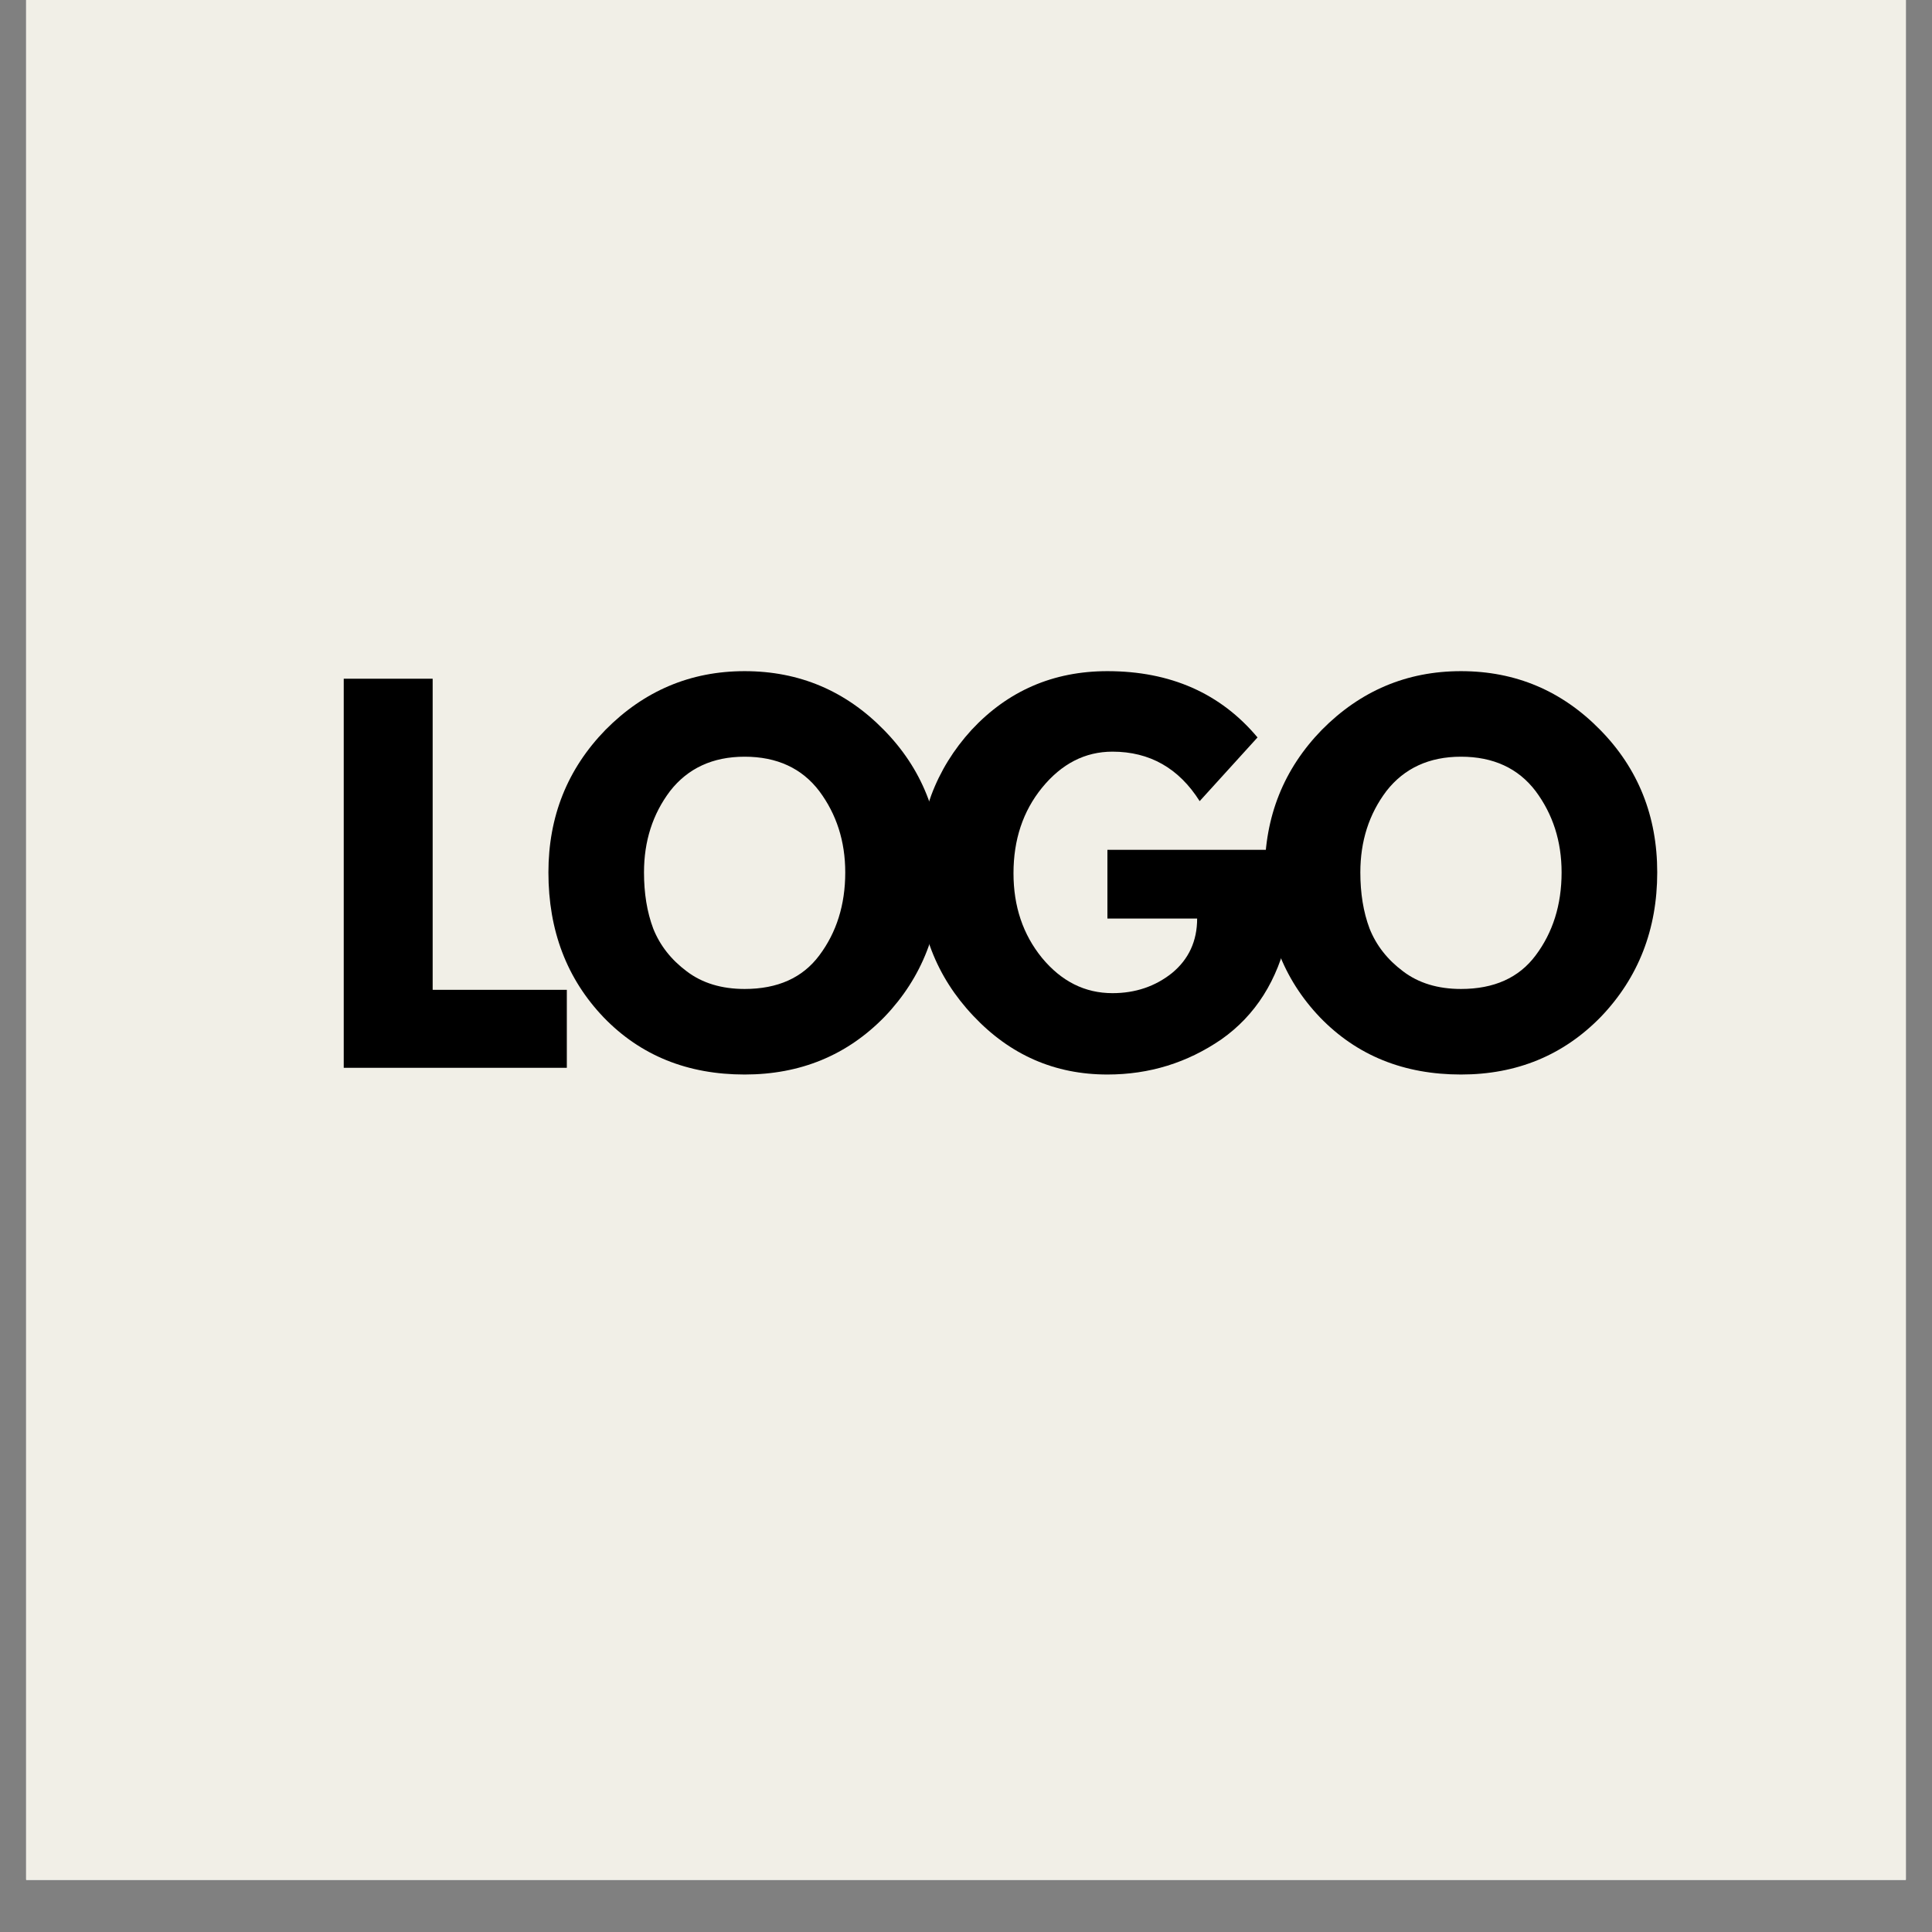
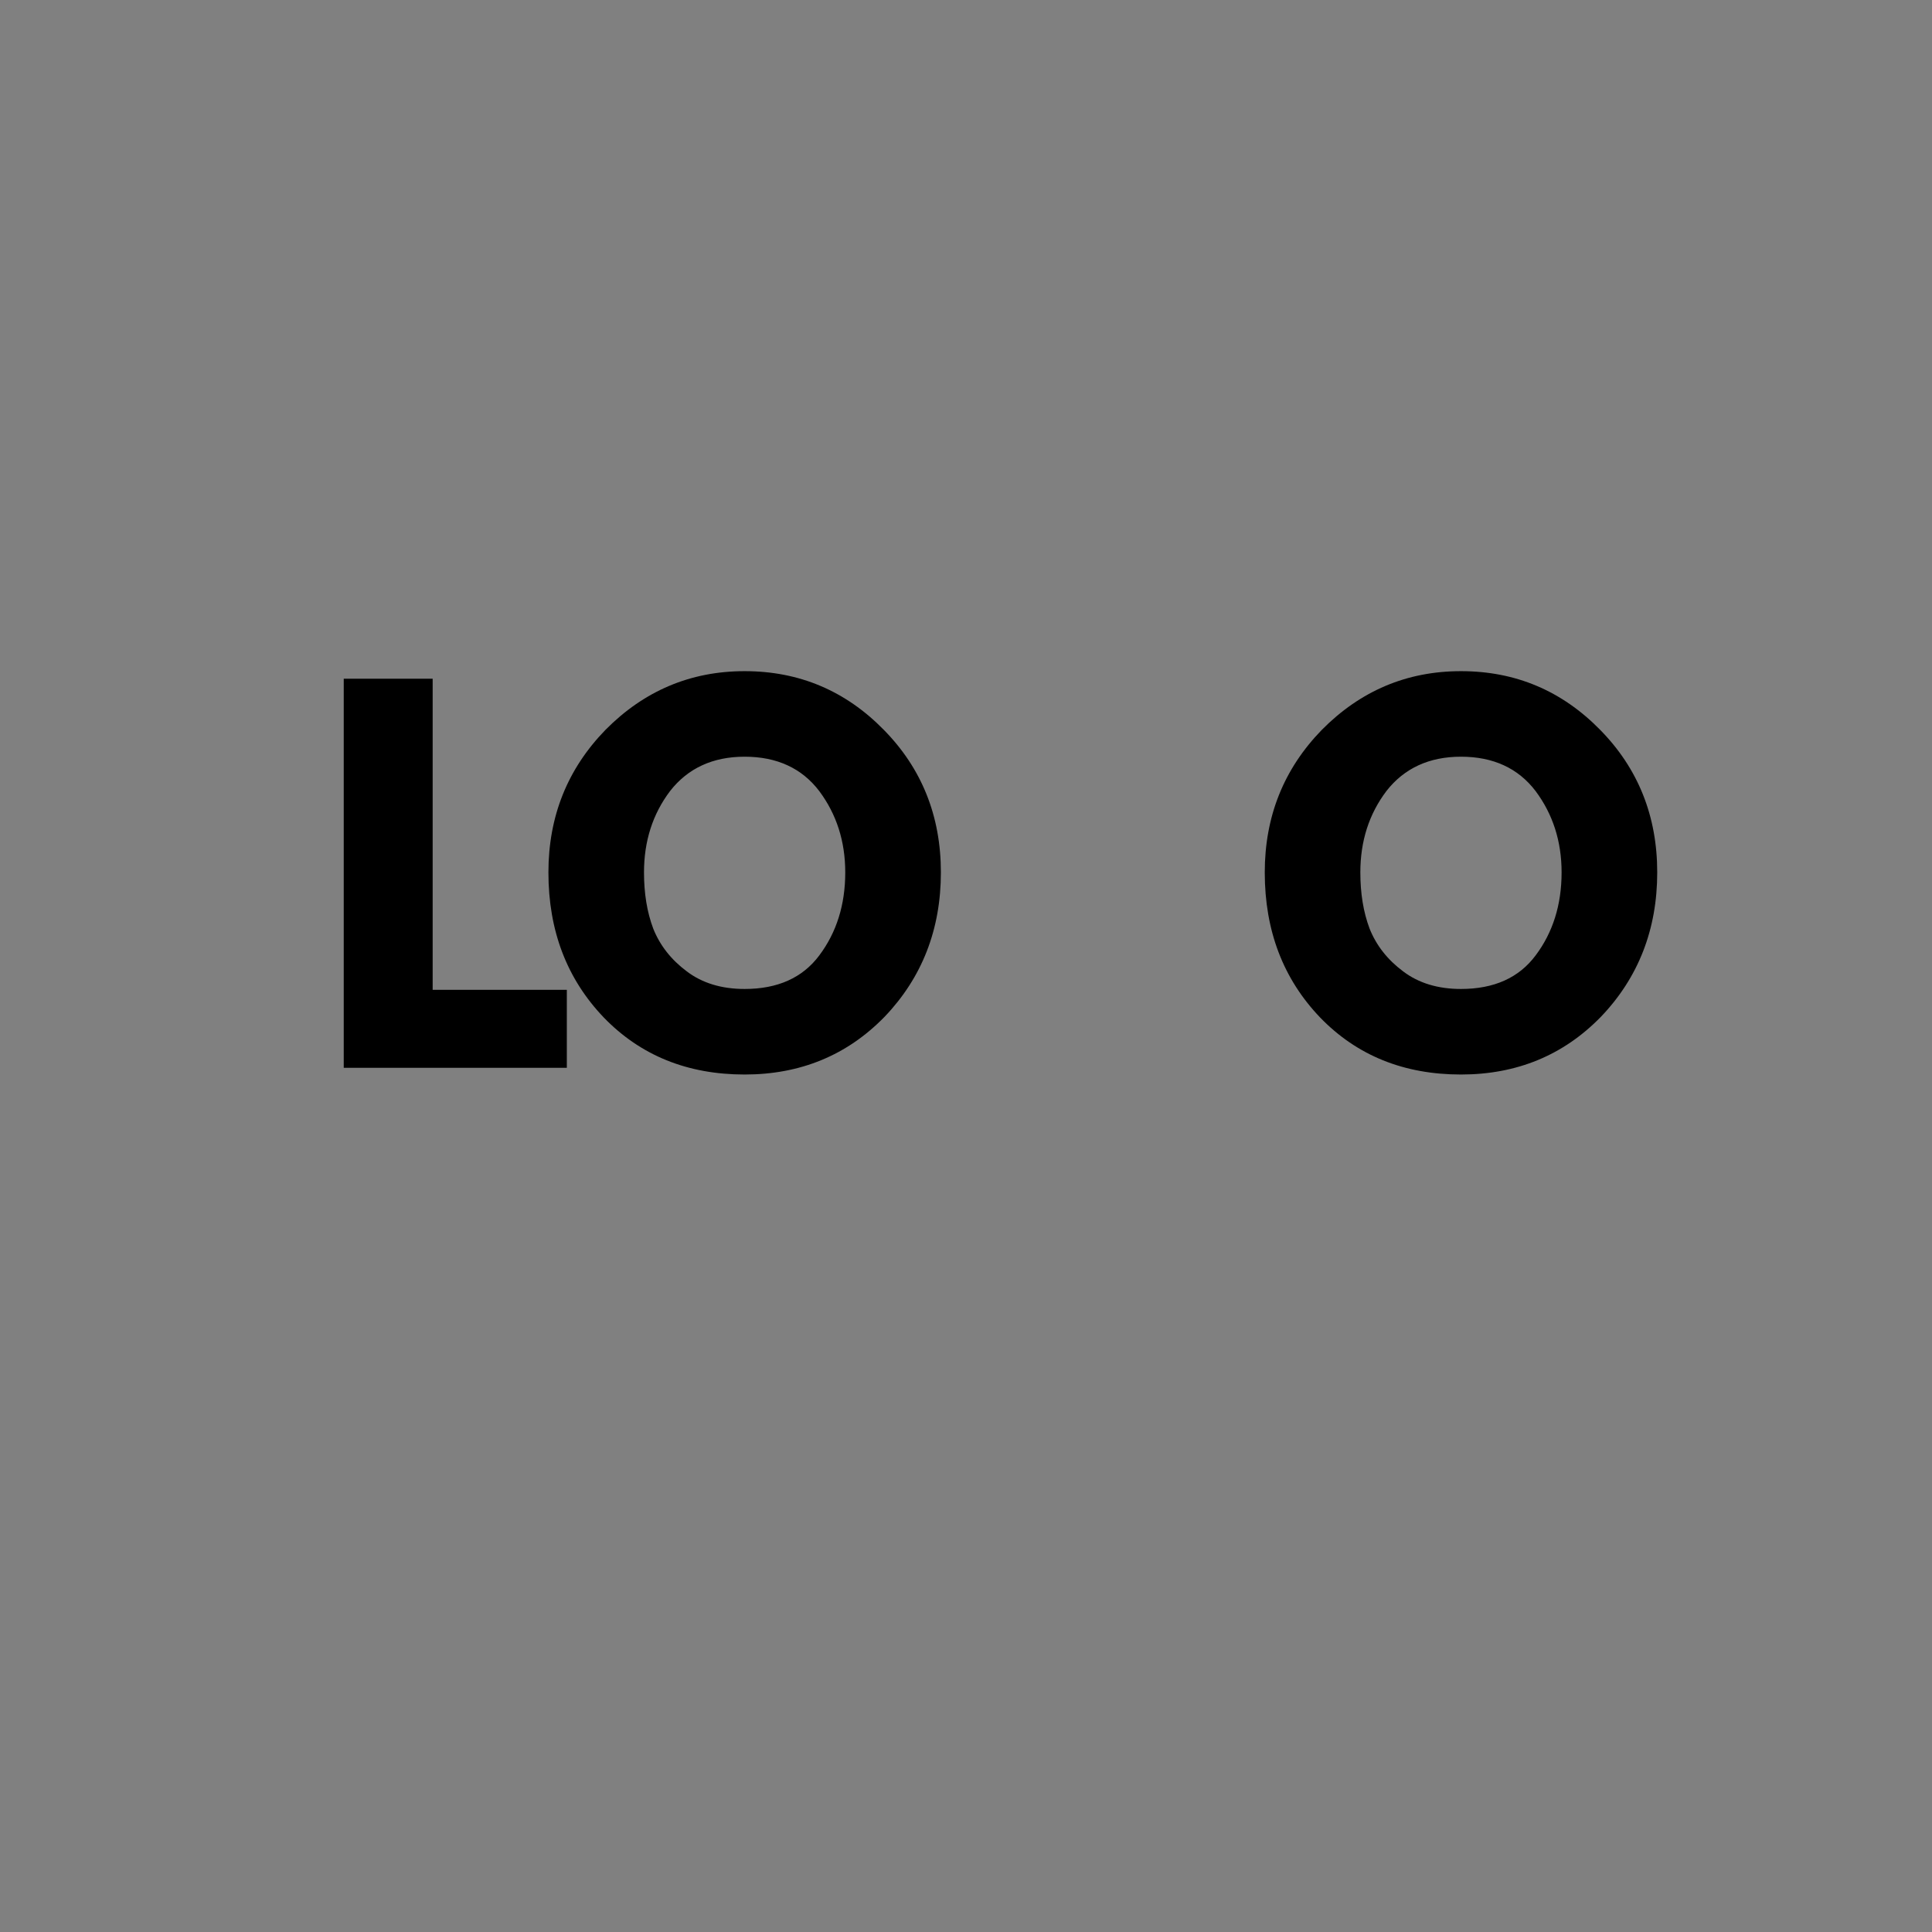
<svg xmlns="http://www.w3.org/2000/svg" width="48" zoomAndPan="magnify" viewBox="0 0 36 36" height="48" preserveAspectRatio="xMidYMid meet" version="1.0">
  <rect x="0" y="0" width="36" height="36" fill="#808080" stroke="none" />
  <defs>
    <g />
    <clipPath id="a71d9f7301">
-       <path d="M 0.488 0 L 35.512 0 L 35.512 35.027 L 0.488 35.027 Z M 0.488 0 " clip-rule="nonzero" />
-     </clipPath>
+       </clipPath>
  </defs>
  <g clip-path="url(#a71d9f7301)">
    <path fill="#ffffff" d="M 0.488 0 L 35.512 0 L 35.512 42.324 L 0.488 42.324 Z M 0.488 0 " fill-opacity="1" fill-rule="nonzero" />
    <path fill="#ffffff" d="M 0.488 0 L 35.512 0 L 35.512 35.027 L 0.488 35.027 Z M 0.488 0 " fill-opacity="1" fill-rule="nonzero" />
    <path fill="#f1efe7" d="M 0.488 0 L 35.512 0 L 35.512 35.027 L 0.488 35.027 Z M 0.488 0 " fill-opacity="1" fill-rule="nonzero" />
  </g>
  <g fill="#000000" fill-opacity="1">
    <g transform="translate(5.874, 19.897)">
      <g>
        <path d="M 2.188 -7.25 L 2.188 -1.453 L 4.688 -1.453 L 4.688 0 L 0.531 0 L 0.531 -7.25 Z M 2.188 -7.25 " />
      </g>
    </g>
  </g>
  <g fill="#000000" fill-opacity="1">
    <g transform="translate(10.016, 19.897)">
      <g>
        <path d="M 0.203 -3.641 C 0.203 -4.68 0.555 -5.566 1.266 -6.297 C 1.984 -7.023 2.848 -7.391 3.859 -7.391 C 4.879 -7.391 5.742 -7.023 6.453 -6.297 C 7.16 -5.578 7.516 -4.691 7.516 -3.641 C 7.516 -2.578 7.164 -1.68 6.469 -0.953 C 5.77 -0.234 4.898 0.125 3.859 0.125 C 2.797 0.125 1.922 -0.227 1.234 -0.938 C 0.547 -1.656 0.203 -2.555 0.203 -3.641 Z M 1.984 -3.641 C 1.984 -3.254 2.039 -2.906 2.156 -2.594 C 2.281 -2.281 2.488 -2.016 2.781 -1.797 C 3.07 -1.578 3.43 -1.469 3.859 -1.469 C 4.473 -1.469 4.938 -1.676 5.25 -2.094 C 5.57 -2.52 5.734 -3.035 5.734 -3.641 C 5.734 -4.223 5.57 -4.727 5.25 -5.156 C 4.926 -5.582 4.461 -5.797 3.859 -5.797 C 3.266 -5.797 2.801 -5.582 2.469 -5.156 C 2.145 -4.727 1.984 -4.223 1.984 -3.641 Z M 1.984 -3.641 " />
      </g>
    </g>
  </g>
  <g fill="#000000" fill-opacity="1">
    <g transform="translate(16.901, 19.897)">
      <g>
-         <path d="M 7.094 -4.062 L 7.094 -2.484 C 6.906 -1.629 6.492 -0.977 5.859 -0.531 C 5.223 -0.094 4.516 0.125 3.734 0.125 C 2.754 0.125 1.922 -0.238 1.234 -0.969 C 0.547 -1.695 0.203 -2.582 0.203 -3.625 C 0.203 -4.676 0.535 -5.566 1.203 -6.297 C 1.879 -7.023 2.723 -7.391 3.734 -7.391 C 4.91 -7.391 5.844 -6.977 6.531 -6.156 L 5.453 -4.969 C 5.066 -5.582 4.523 -5.891 3.828 -5.891 C 3.316 -5.891 2.879 -5.664 2.516 -5.219 C 2.16 -4.781 1.984 -4.25 1.984 -3.625 C 1.984 -3.008 2.16 -2.484 2.516 -2.047 C 2.879 -1.609 3.316 -1.391 3.828 -1.391 C 4.254 -1.391 4.625 -1.516 4.938 -1.766 C 5.25 -2.023 5.406 -2.363 5.406 -2.781 L 3.734 -2.781 L 3.734 -4.062 Z M 7.094 -4.062 " />
-       </g>
+         </g>
    </g>
  </g>
  <g fill="#000000" fill-opacity="1">
    <g transform="translate(23.364, 19.897)">
      <g>
        <path d="M 0.203 -3.641 C 0.203 -4.68 0.555 -5.566 1.266 -6.297 C 1.984 -7.023 2.848 -7.391 3.859 -7.391 C 4.879 -7.391 5.742 -7.023 6.453 -6.297 C 7.16 -5.578 7.516 -4.691 7.516 -3.641 C 7.516 -2.578 7.164 -1.68 6.469 -0.953 C 5.77 -0.234 4.898 0.125 3.859 0.125 C 2.797 0.125 1.922 -0.227 1.234 -0.938 C 0.547 -1.656 0.203 -2.555 0.203 -3.641 Z M 1.984 -3.641 C 1.984 -3.254 2.039 -2.906 2.156 -2.594 C 2.281 -2.281 2.488 -2.016 2.781 -1.797 C 3.07 -1.578 3.43 -1.469 3.859 -1.469 C 4.473 -1.469 4.938 -1.676 5.25 -2.094 C 5.57 -2.52 5.734 -3.035 5.734 -3.641 C 5.734 -4.223 5.57 -4.727 5.25 -5.156 C 4.926 -5.582 4.461 -5.797 3.859 -5.797 C 3.266 -5.797 2.801 -5.582 2.469 -5.156 C 2.145 -4.727 1.984 -4.223 1.984 -3.641 Z M 1.984 -3.641 " />
      </g>
    </g>
  </g>
</svg>